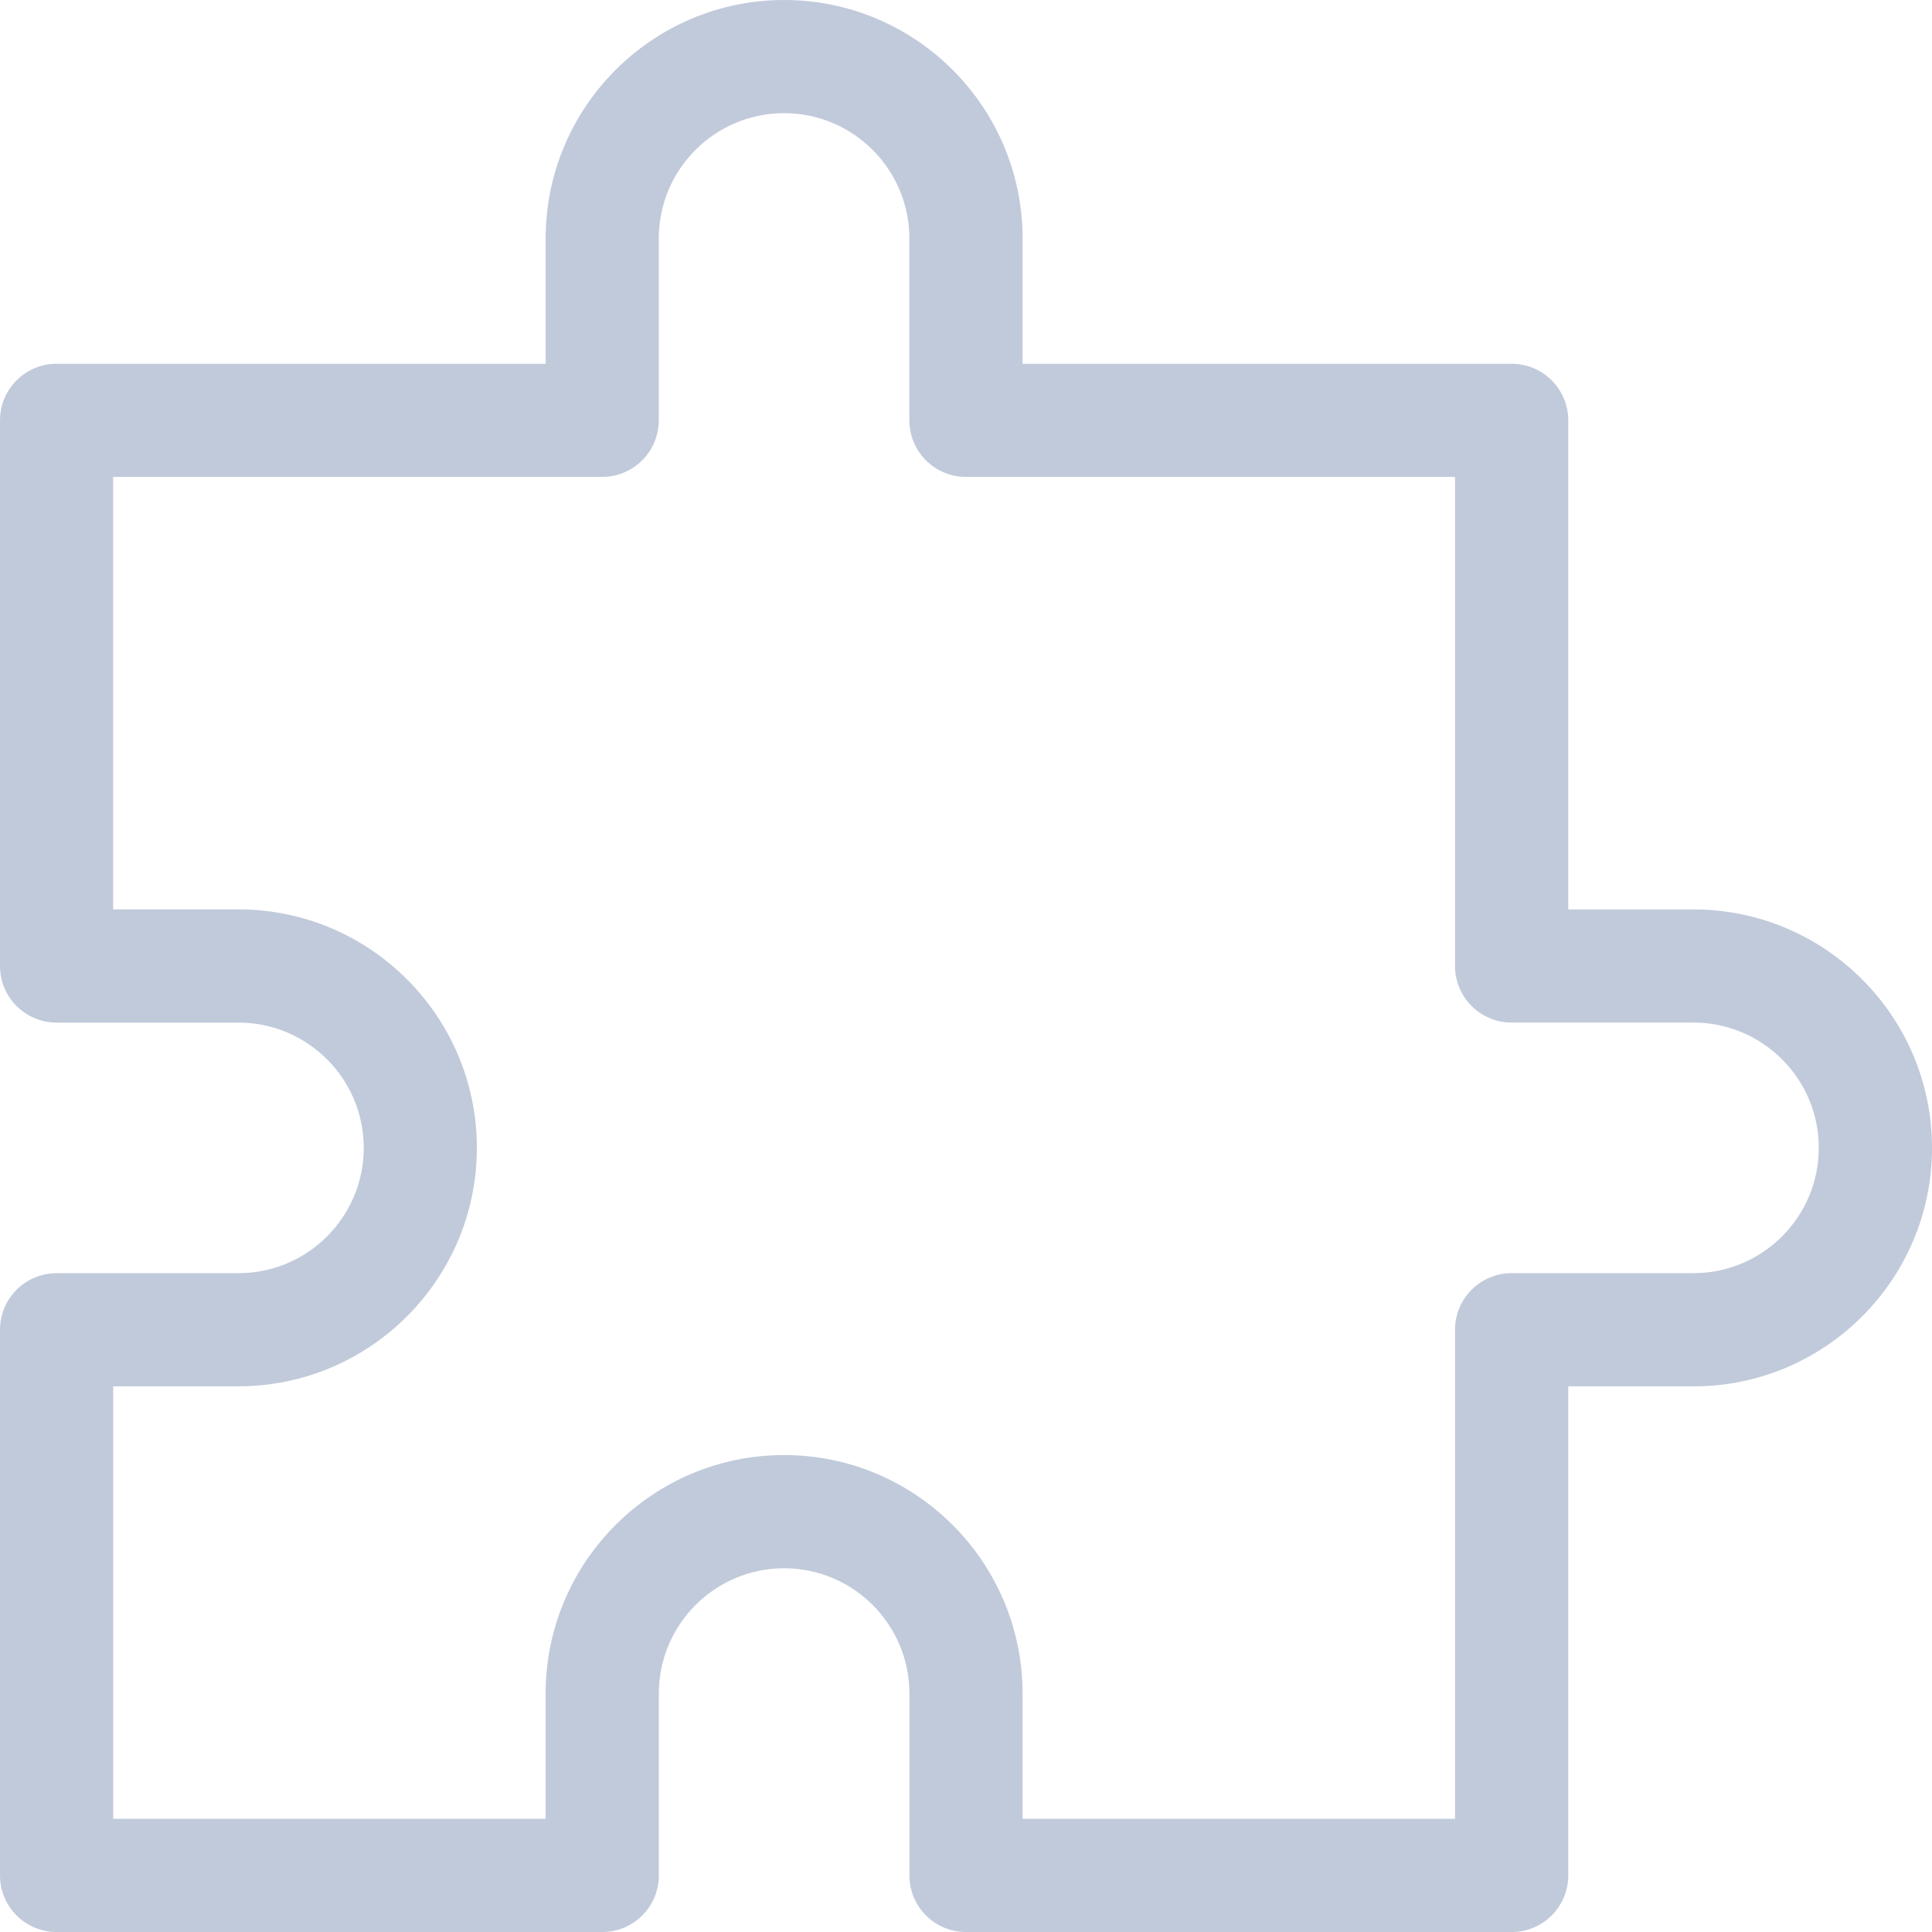
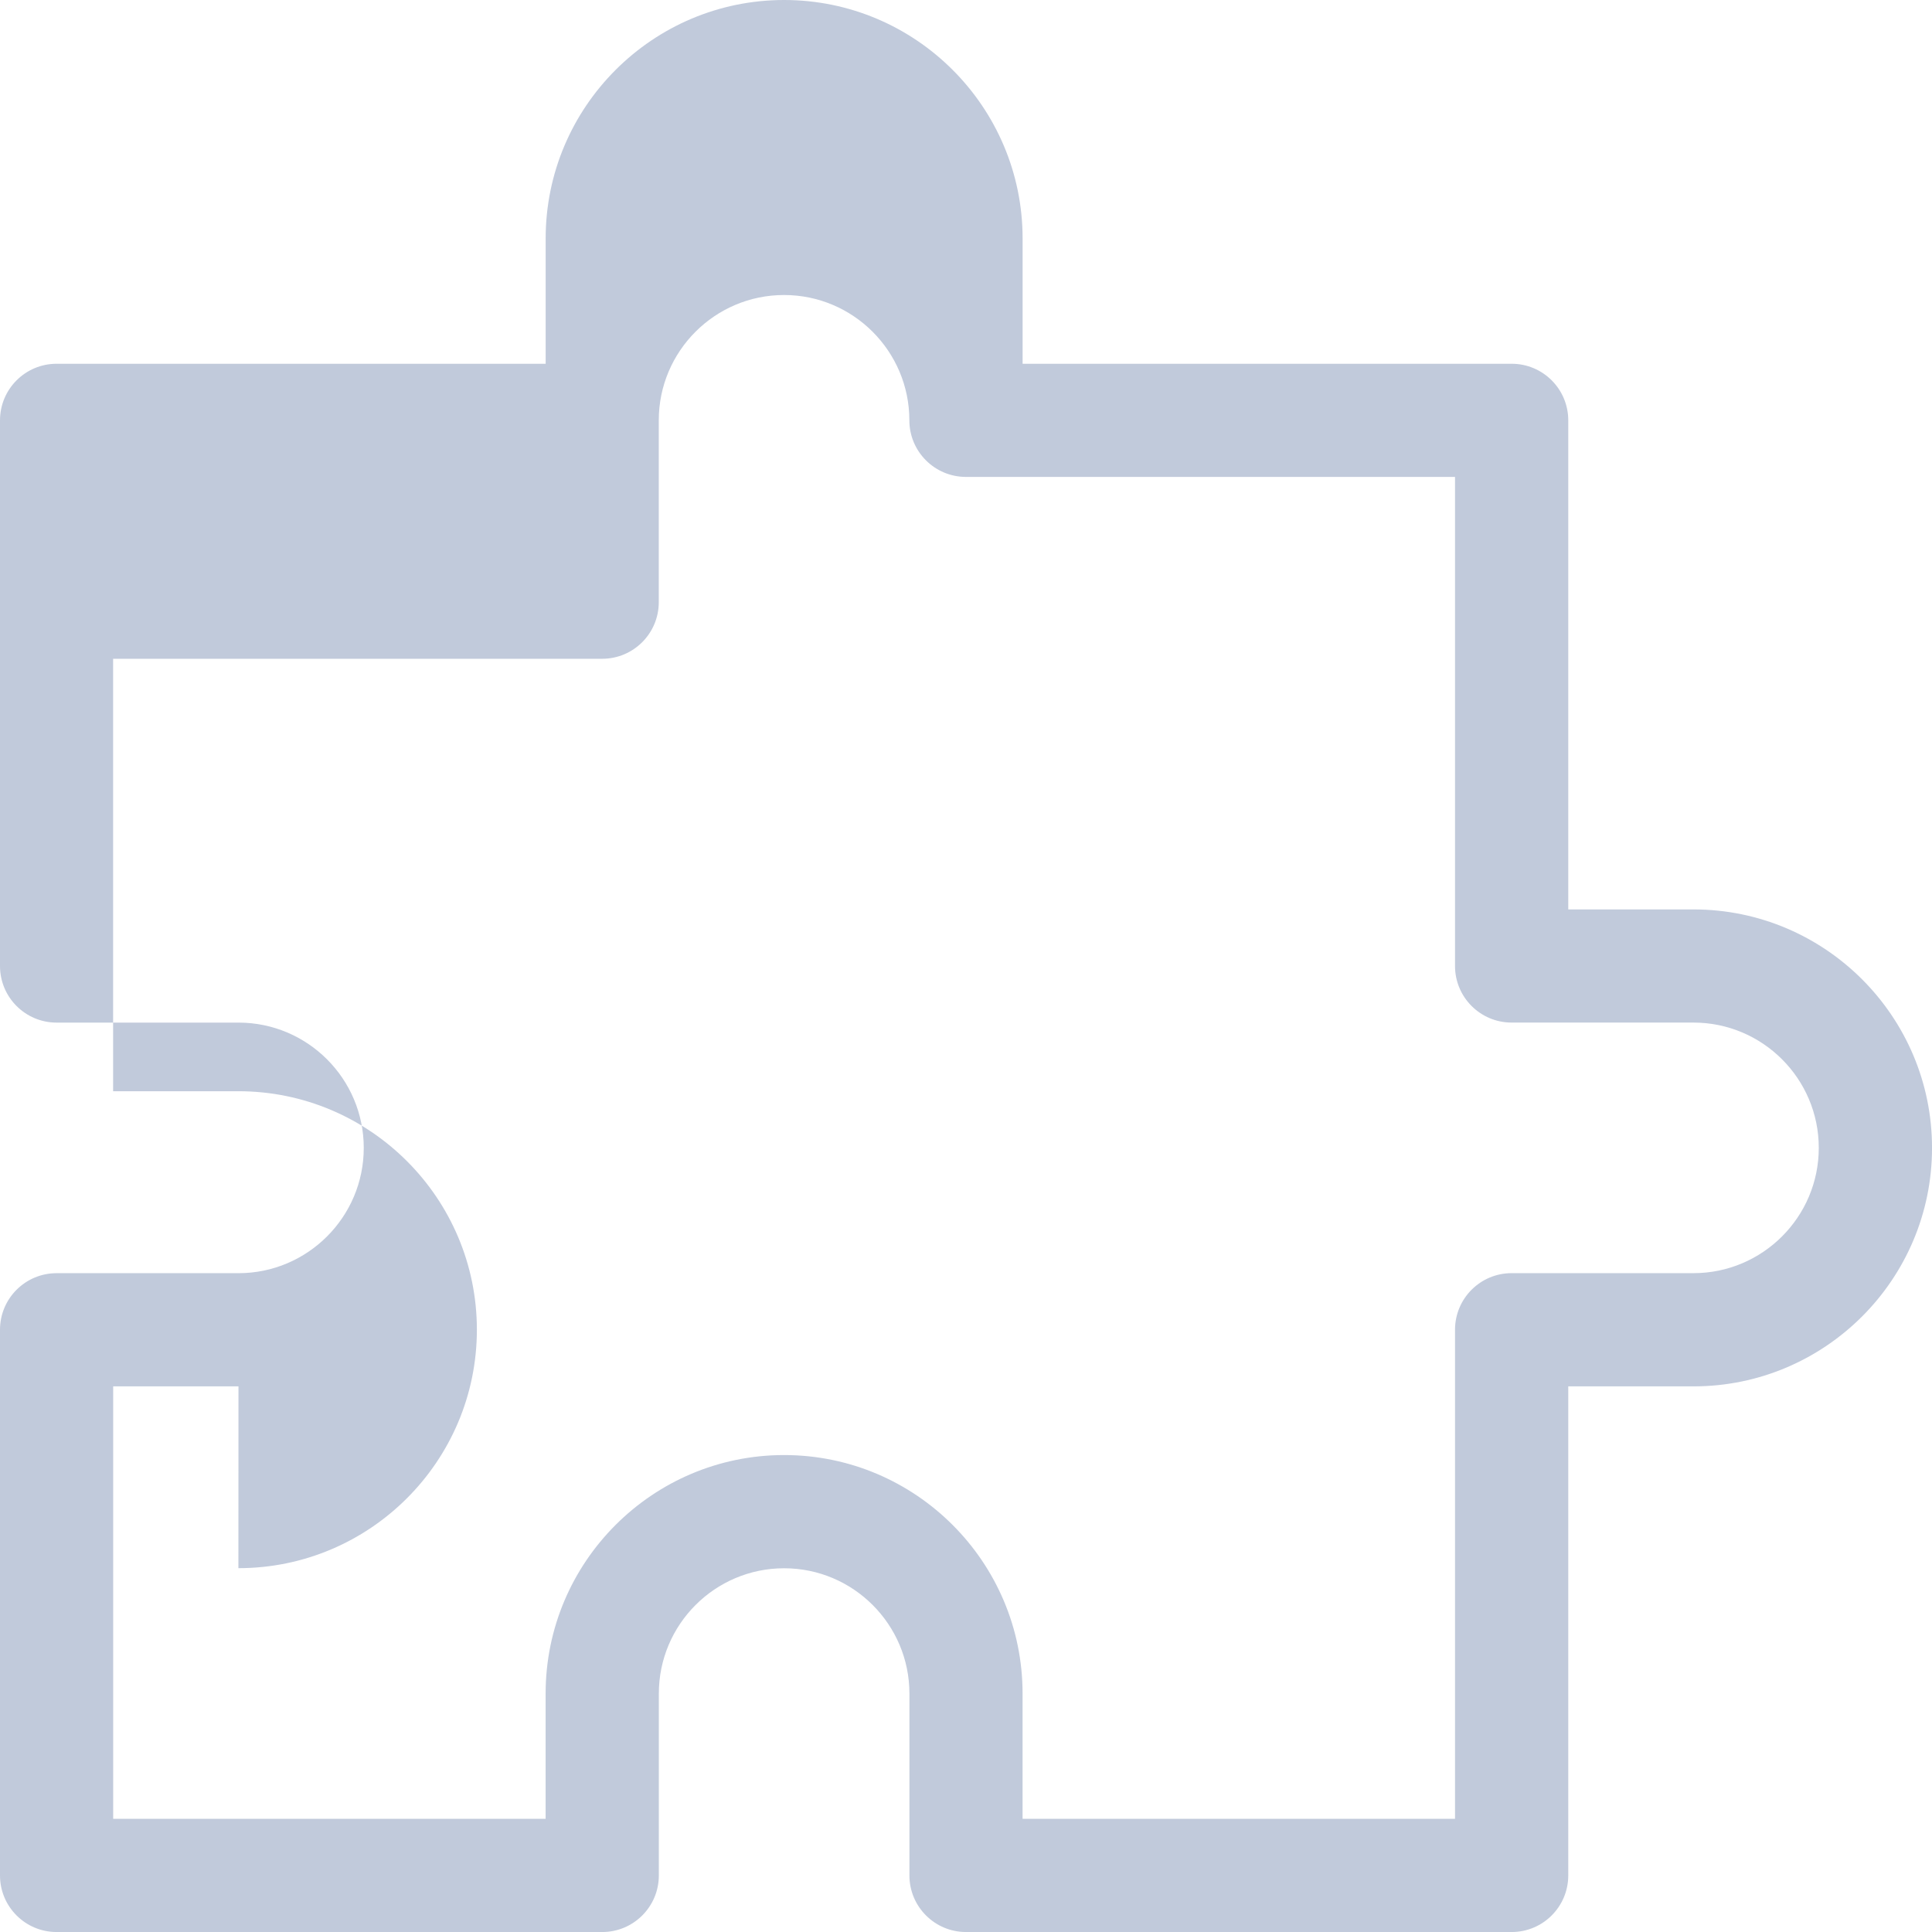
<svg xmlns="http://www.w3.org/2000/svg" height="60" viewBox="0 0 60 60" width="60">
-   <path d="m52.594 31.758h5.648c.971 0 1.758-.787 1.758-1.758v-16.945c0-.971-.787-1.758-1.758-1.758h-15.188v-3.891c0-4.084-3.322-7.406-7.406-7.406s-7.406 3.322-7.406 7.406v3.891h-15.188c-.971 0-1.758.787-1.758 1.758v15.188h-3.891c-4.084 0-7.406 3.322-7.406 7.406s3.322 7.406 7.406 7.406h3.891v15.188c0 .971.787 1.758 1.758 1.758h16.945c.971 0 1.758-.787 1.758-1.758v-5.648c0-2.145 1.745-3.891 3.891-3.891s3.891 1.745 3.891 3.891v5.648c0 .971.787 1.758 1.758 1.758h16.945c.971 0 1.758-.787 1.758-1.758v-16.945c0-.971-.787-1.758-1.758-1.758h-5.648c-2.145 0-3.891-1.745-3.891-3.891s1.745-3.891 3.891-3.891zm0 11.297h3.891v13.43h-13.43v-3.891c0-4.084-3.322-7.406-7.406-7.406s-7.406 3.322-7.406 7.406v3.891h-13.43v-15.188c0-.971-.787-1.758-1.758-1.758h-5.648c-2.145 0-3.891-1.745-3.891-3.891s1.745-3.891 3.891-3.891h5.648c.971 0 1.758-.787 1.758-1.758v-15.188h15.188c.971 0 1.758-.787 1.758-1.758v-5.648c0-2.145 1.745-3.891 3.891-3.891s3.891 1.745 3.891 3.891v5.648c0 .971.787 1.758 1.758 1.758h15.188v13.43h-3.891c-4.084 0-7.406 3.322-7.406 7.406s3.322 7.406 7.406 7.406z" fill="#c1cadb" transform="matrix(-1 0 0 1 60 0)" />
+   <path d="m52.594 31.758h5.648c.971 0 1.758-.787 1.758-1.758v-16.945c0-.971-.787-1.758-1.758-1.758h-15.188v-3.891c0-4.084-3.322-7.406-7.406-7.406s-7.406 3.322-7.406 7.406v3.891h-15.188c-.971 0-1.758.787-1.758 1.758v15.188h-3.891c-4.084 0-7.406 3.322-7.406 7.406s3.322 7.406 7.406 7.406h3.891v15.188c0 .971.787 1.758 1.758 1.758h16.945c.971 0 1.758-.787 1.758-1.758v-5.648c0-2.145 1.745-3.891 3.891-3.891s3.891 1.745 3.891 3.891v5.648c0 .971.787 1.758 1.758 1.758h16.945c.971 0 1.758-.787 1.758-1.758v-16.945c0-.971-.787-1.758-1.758-1.758h-5.648c-2.145 0-3.891-1.745-3.891-3.891s1.745-3.891 3.891-3.891zm0 11.297h3.891v13.43h-13.43v-3.891c0-4.084-3.322-7.406-7.406-7.406s-7.406 3.322-7.406 7.406v3.891h-13.43v-15.188c0-.971-.787-1.758-1.758-1.758h-5.648c-2.145 0-3.891-1.745-3.891-3.891s1.745-3.891 3.891-3.891h5.648c.971 0 1.758-.787 1.758-1.758v-15.188h15.188c.971 0 1.758-.787 1.758-1.758c0-2.145 1.745-3.891 3.891-3.891s3.891 1.745 3.891 3.891v5.648c0 .971.787 1.758 1.758 1.758h15.188v13.43h-3.891c-4.084 0-7.406 3.322-7.406 7.406s3.322 7.406 7.406 7.406z" fill="#c1cadb" transform="matrix(-1 0 0 1 60 0)" />
</svg>